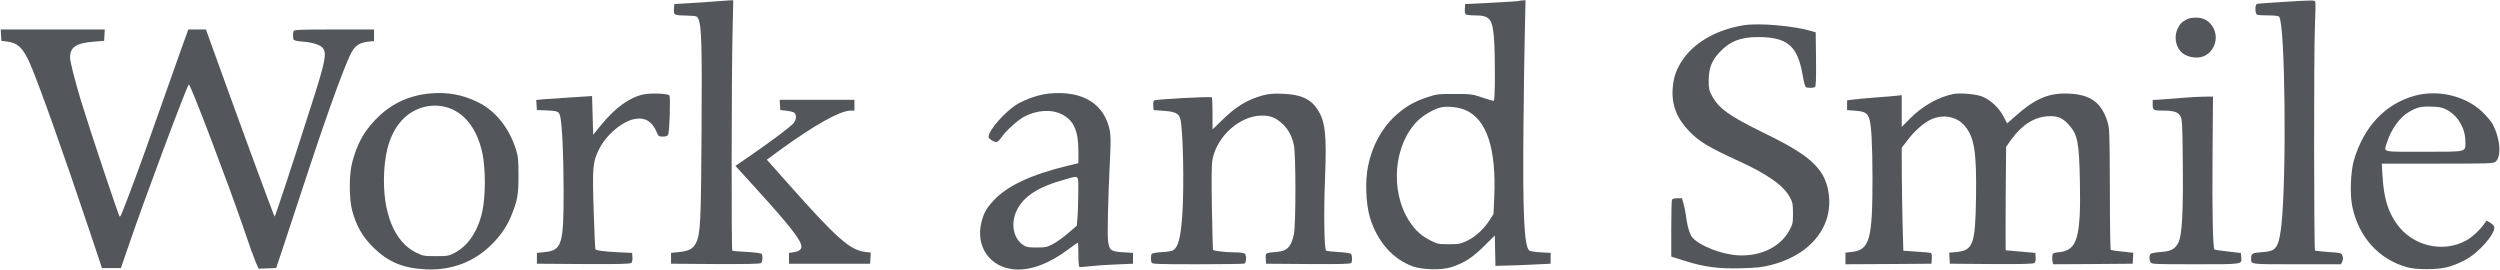
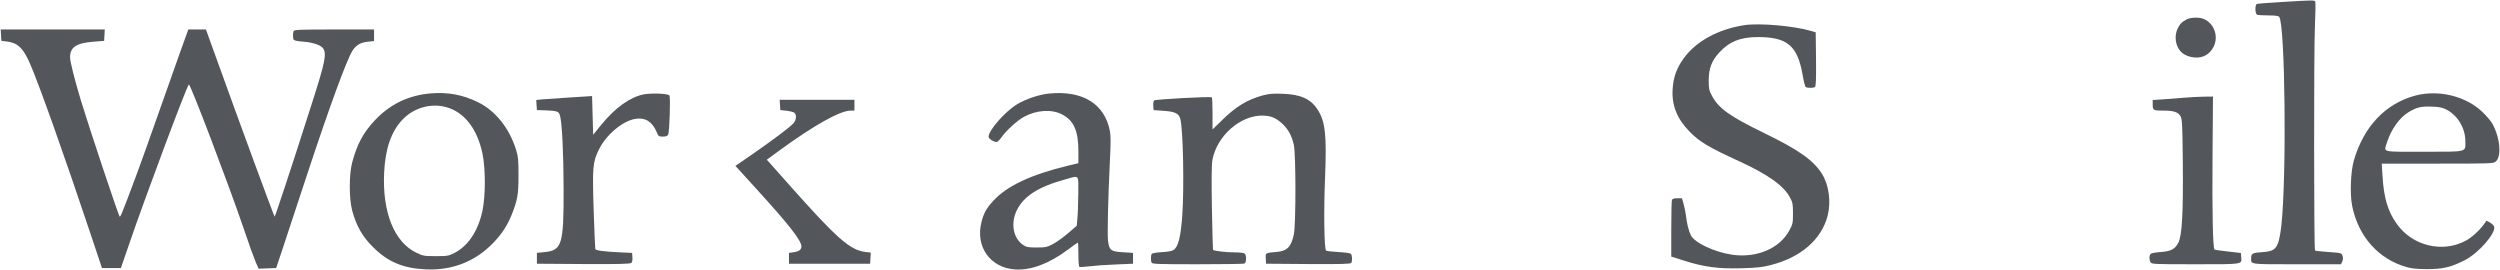
<svg xmlns="http://www.w3.org/2000/svg" width="3081" height="333" viewBox="0 0 3081 333" fill="none">
-   <path d="M880.333 1.8C873 2.467 858.867 3.4 849 3.933L831 5L830.6 11.267C830.067 18.733 830.333 18.867 847.667 19.267C858.467 19.667 859 19.8 860.6 23.267C864.6 31.267 865.267 55.267 864.6 160.867C863.933 272.867 863.267 288.2 857.933 299C854.2 306.6 849.4 309.267 837 310.6L827 311.667V318.333V325L881.533 325.4C920.6 325.533 936.6 325.267 937.8 324.2C939.8 322.6 940.333 315.267 938.6 312.867C938.067 312.067 930.467 311 920.467 310.467C910.867 310.067 902.867 309.267 902.467 308.867C901.267 307.8 901.533 92.467 902.733 43.267L903.667 0.333L898.733 0.467C895.933 0.6 887.667 1.267 880.333 1.8Z" fill="#53565A" />
-   <path d="M1872.2 1.133C1871.27 1.533 1856.07 2.467 1838.2 3.4L1805.67 5L1805.27 10.867C1805 14.6 1805.4 17.133 1806.6 17.8C1807.53 18.467 1812.73 19 1818.07 19C1835.4 19 1839.13 23.133 1841 44.733C1842.87 65.133 1842.73 124.333 1840.87 124.333C1839.93 124.333 1833.53 122.467 1826.47 120.067C1814.2 115.933 1812.73 115.8 1792.33 115.8C1771.93 115.8 1770.47 115.933 1758.33 120.067C1742.47 125.267 1731.27 131.933 1719.53 142.733C1702.73 158.2 1691.13 179.667 1686.07 204.333C1682.2 222.733 1683.27 250.733 1688.2 267.667C1697.27 297.933 1716.73 319.8 1742.07 328.6C1753.93 332.6 1777.8 333 1789 329.133C1804.87 323.8 1814.47 317.533 1828.6 303.667L1842.2 290.2L1842.6 309L1843 327.667L1857.67 327.267C1865.8 327.133 1881 326.467 1891.67 325.933L1911 325V318.333V311.667L1898.87 311C1891.67 310.6 1885.8 309.667 1884.6 308.6C1878.33 303.4 1876.47 262.333 1877.53 155C1877.93 109.133 1878.73 55.667 1879.27 35.933L1880.07 0.333L1876.87 0.467C1875.13 0.467 1873 0.867 1872.2 1.133ZM1806.6 135.933C1832.33 147.4 1844.07 183.267 1841.53 242.333L1840.6 263.667L1836.07 270.867C1829 282.067 1818.2 291.933 1808.07 296.733C1799.8 300.6 1797.93 301 1785.67 301C1773.27 301 1771.67 300.733 1763.67 296.733C1751.93 291 1744.47 284.2 1737 272.867C1712.6 235.533 1717.53 177.667 1747.53 148.467C1754.87 141.4 1767.67 134.067 1775.93 132.333C1784.73 130.467 1798.07 132.067 1806.6 135.933Z" fill="#53565A" />
  <path d="M2811.93 2.467C2796.2 3.4 2782.6 4.467 2781.53 4.867C2778.73 5.933 2779 17.133 2781.8 18.2C2783 18.6 2789.13 19 2795.67 19C2803.67 19 2807.8 19.533 2808.87 20.733C2816.2 29.667 2818.2 216.6 2811.53 278.2C2810.73 285.533 2809.13 294.467 2807.93 298.2C2804.73 307.533 2800.87 309.933 2788.07 310.733C2776.33 311.4 2774.33 312.467 2774.33 317.667C2774.33 326.2 2770.6 325.667 2830.47 325.667H2885L2886.6 322.333C2887.67 319.933 2887.8 317.667 2886.87 315.267C2885.67 311.667 2885.4 311.667 2869.67 310.6C2860.87 309.933 2853.4 309.133 2853 308.733C2851.67 307.4 2851.53 63.133 2852.87 33.933C2853.53 17.533 2853.8 3.267 2853.4 2.2C2852.6 0.067 2851.67 0.067 2811.93 2.467Z" fill="#53565A" />
  <path d="M2695 23.8C2689 26.867 2686.2 29.8 2683.53 35.667C2679.4 44.6 2681 56.333 2687.4 63.4C2693.4 70.067 2706.47 72.867 2715.27 69.533C2724.33 66.2 2730.73 56.6 2730.73 46.333C2730.73 36.067 2724.33 26.467 2715.27 23.133C2709.8 21 2699.67 21.4 2695 23.8Z" fill="#53565A" />
  <path d="M2149.67 31C2117.13 36.067 2089.8 51.133 2074.87 72.067C2066.47 83.667 2062.33 94.867 2061.4 109.133C2059.93 129.4 2066.6 146.2 2082.07 162.067C2094.6 174.867 2105.8 181.533 2143.67 198.867C2179 215.133 2198.33 228.867 2206.07 243.533C2209.27 249.533 2209.67 251.8 2209.67 263C2209.67 274.867 2209.4 276.2 2205.13 284.067C2193.13 306.333 2164.87 318.2 2134.87 313.933C2112.87 310.733 2088.47 299.267 2083.8 289.933C2081.13 284.6 2078.87 275.533 2077.67 265C2077.13 261.267 2075.93 255.133 2074.87 251.4L2072.87 244.333H2067.13C2063 244.333 2061 245 2060.47 246.467C2060.07 247.667 2059.67 263.8 2059.67 282.333V316.2L2074.73 321C2099.67 329 2117.53 331.4 2145.67 330.6C2165.8 330.067 2171.8 329.4 2183 326.467C2219.67 317 2244.73 295 2252.33 266.067C2256.87 248.733 2253.93 227.533 2245.13 213.8C2234.47 197.267 2216.73 184.733 2174.6 164.2C2131 143 2117.8 133.4 2109.53 117.533C2106.2 111.267 2105.8 108.867 2105.8 99C2105.93 84.333 2109.4 75 2118.6 65C2131.13 51.133 2145 45.667 2166.73 45.667C2203 45.8 2215.4 56.467 2221.67 93C2222.87 100.333 2224.6 106.733 2225.4 107.267C2227.53 108.6 2234.6 108.6 2236.73 107.267C2237.93 106.333 2238.33 98.6 2238.07 73L2237.67 39.8L2231.67 38.067C2210.33 31.8 2168.07 28.2 2149.67 31Z" fill="#53565A" />
  <path d="M1.267 43.267L1.667 50.333L8.333 51.133C22.067 52.867 28.467 59 37.133 78.733C47.933 103.533 78.733 189.933 111.4 287.667L125.667 330.333H137.4H149L158.867 301.667C178.467 244.333 229.667 107.267 232.733 104.067C234.333 102.467 281.533 226.733 300.333 281.667C306.6 300.333 313.4 319.133 315.267 323.4L318.733 331.133L329.533 330.733L340.333 330.333L347.267 309.667C351 298.333 365.8 253.533 380.067 210.333C405.8 132.467 427 74.6 434.067 63C438.6 55.667 444.067 52.333 453.667 51.4L461 50.6V43.533V36.333H411.8C368.2 36.333 362.467 36.6 361.8 38.467C360.733 41.267 360.867 47.4 362.067 49.133C362.6 49.933 367.933 51 374.067 51.4C385 52.2 395 55.4 397.8 59.133C403 65.667 401 75.8 383.667 129.667C359.267 206.2 339.133 267 338.467 267C337.8 267 294.6 149.667 264.733 66.6L253.8 36.333H243H232.067L222.6 62.6C217.4 77.133 203.4 116.6 191.533 150.333C173.8 200.867 160.067 238.067 149.933 263.267C149.133 265.4 148.067 267 147.533 267C146.467 267 109.8 157.133 99.667 123.667C91.8 97.4 86.333 75.933 86.333 70.6C86.333 58.2 94.067 53 115.133 51.4L128.333 50.333L128.733 43.267L129.133 36.333H65H0.867L1.267 43.267Z" fill="#53565A" />
  <path d="M530.333 115.133C503.133 117.533 480.2 128.6 461.533 148.733C447.4 163.933 440.2 177.533 434.067 200.067C430.067 215 430.067 244.733 434.067 259.667C439.267 278.6 446.6 291.533 459.533 304.333C477.933 322.733 496.467 330.6 524.467 331.933C557.133 333.533 585.8 322.333 607.933 299.267C618.733 287.933 625.267 277.933 630.733 264.333C637.8 246.333 639 239.8 639 216.333C639 197 638.6 193.133 635.933 184.333C627.533 157.667 610.6 136.467 589 125.933C570.333 116.733 551.8 113.267 530.333 115.133ZM554.467 133.533C574.467 141.133 588.6 160.867 594.6 189.267C598.467 207.933 598.467 241 594.6 259.667C589.267 284.6 577 303.133 559.933 311.8C552.867 315.4 551.267 315.667 537 315.667C522.333 315.667 521.267 315.4 512.733 311.267C485.8 298.067 471.133 261.533 473.4 213.133C474.733 183.533 482.067 162.2 495.8 147.667C511 131.533 534.467 125.933 554.467 133.533Z" fill="#53565A" />
  <path d="M1293 115.267C1281.27 116.333 1264.33 121.933 1253.53 128.467C1238.73 137.4 1218.33 160.467 1218.33 168.6C1218.33 171 1224.6 175 1228.2 175C1229.27 175 1231.93 172.467 1234.2 169.267C1239.67 161.267 1253.8 148.333 1261.8 144.067C1277.53 135.533 1295.8 134.333 1308.6 140.867C1323.27 148.333 1329 161 1329 186.333V201.133L1316.07 204.2C1270.87 215.133 1241.27 229 1224.47 247.133C1215.93 256.333 1212.47 262.333 1209.67 273.267C1201.67 303.8 1220.2 330.067 1251.13 332.067C1270.73 333.267 1292.73 325 1316.07 307.667C1322.47 302.867 1327.93 299 1328.33 299C1328.73 299 1329 305.533 1329 313.533C1329 321.667 1329.53 328.467 1330.2 328.867C1330.87 329.267 1336.33 329 1342.47 328.2C1348.6 327.4 1363.27 326.333 1375 325.933L1396.33 325V318.333V311.667L1383.8 310.867C1368.87 309.933 1367 308.467 1365.53 296.733C1364.6 288.6 1365.53 246.067 1367.8 199.267C1369 176.6 1369 167.667 1367.8 161.267C1361.27 127.933 1334.33 111.267 1293 115.267ZM1328.87 238.6C1328.73 250.2 1328.33 263.8 1327.8 269L1327 278.2L1316.33 287.4C1310.47 292.467 1302.07 298.467 1297.67 300.733C1290.47 304.6 1288.47 305 1277.53 305C1266.87 305 1264.87 304.6 1260.6 301.667C1248.73 293.533 1245.4 275.4 1252.87 259.667C1261.27 241.933 1279.53 230.2 1312.6 221.133C1330.73 216.067 1329 214.333 1328.87 238.6Z" fill="#53565A" />
  <path d="M793.133 116.333C776.333 119.8 758.6 132.467 741.667 153L731 166.067L730.333 142.2L729.667 118.333L726.333 118.6C724.467 118.733 712.2 119.533 699 120.333C685.8 121.133 671.8 122.2 667.933 122.467L660.867 123.267L661.267 129.4L661.667 135.667L671 135.933C687.133 136.6 688.733 137.133 690.2 142.733C692.733 152.333 694.467 188.333 694.6 233.667C694.733 301.667 692.6 308.6 670.733 310.733L661.667 311.667V318.333V325L718.867 325.4C761.133 325.667 776.467 325.267 777.933 324.067C779.133 323.133 779.667 320.6 779.4 317.133L779 311.667L761.667 310.867C743.667 309.933 734.733 308.733 733.667 307C733.4 306.467 732.467 285.133 731.667 259.8C729.933 206.2 730.467 199.667 738.067 184.333C747 166.067 767.267 149 783.133 146.467C794.867 144.467 803.667 149.8 808.867 161.933C811.4 168.067 811.8 168.333 816.867 168.333C820.6 168.333 822.6 167.667 823.4 165.933C825.133 162.733 826.467 120.067 825 117.667C823.533 115.267 802.6 114.467 793.133 116.333Z" fill="#53565A" />
  <path d="M1556.33 117.533C1537 122.867 1523.4 131.133 1506.07 148.067L1494.33 159.533V139.933C1494.33 129.267 1493.93 120.2 1493.4 119.933C1491.13 118.733 1423.8 122.333 1422.33 123.8C1421.53 124.6 1421 127.667 1421.27 130.467L1421.67 135.667L1434.2 136.6C1448.2 137.533 1452.73 139.8 1454.6 146.467C1458.07 159.133 1459.53 231 1457 266.067C1455 292.867 1452.07 304.467 1445.93 308.333C1444.33 309.4 1438.07 310.467 1431.67 310.733C1425.4 311.133 1419.93 312.067 1419.4 312.867C1418.2 314.6 1418.07 320.733 1419.13 323.533C1419.8 325.4 1426.07 325.667 1475.67 325.667C1506.33 325.667 1532.33 325.267 1533.53 324.867C1536.07 323.933 1536.47 315 1534.07 312.6C1533.13 311.667 1528.07 311 1520.87 311C1511.27 311 1496.07 309.267 1494.87 307.933C1494.73 307.8 1494.07 284.6 1493.53 256.333C1493 220.467 1493.13 202.6 1494.2 197C1499.67 167.667 1528.33 142.2 1555.67 142.467C1566.2 142.6 1572.2 145 1580.33 152.467C1587.53 159.133 1591.93 167.133 1594.47 178.333C1597.13 189.533 1597.13 275.933 1594.6 288.467C1591.4 304.2 1586.33 309.4 1573.4 310.467C1559.27 311.667 1559.53 311.533 1559.93 318.733L1560.33 325L1612.2 325.4C1652.87 325.667 1664.33 325.267 1665.27 324.067C1666.87 321.4 1666.47 314.2 1664.73 312.733C1663.8 311.933 1656.73 311 1649.13 310.6C1641.53 310.2 1634.87 309.4 1634.2 308.733C1631.93 306.467 1631.27 259.667 1633 219C1635.13 165.533 1633.27 149.4 1623.53 134.6C1615.13 121.8 1602.47 116.2 1580.33 115.533C1568.87 115.133 1563.67 115.533 1556.33 117.533Z" fill="#53565A" />
-   <path d="M2407.67 115.8C2388.87 119.4 2368.73 130.867 2353.4 146.6L2343.67 156.467V136.867V117.267L2336.73 118.067C2332.87 118.467 2320.33 119.533 2309 120.333C2297.67 121.267 2285.67 122.333 2282.33 122.867L2276.33 123.667V129.667V135.667L2286.73 136.467C2298.2 137.4 2301.27 139.267 2303.67 146.2C2306.33 154.467 2307.53 177.533 2307.67 219.133C2307.67 295.4 2304.2 307.933 2282.2 310.467L2274.33 311.4V318.467V325.667L2327.4 325.4L2380.33 325L2380.73 318.6C2381 314.333 2380.6 312.067 2379.4 311.667C2378.47 311.4 2370.47 310.6 2361.67 310.067L2345.67 309L2344.87 281C2344.47 265.533 2343.93 237 2343.8 217.533L2343.67 182.067L2350.2 173.533C2359 161.8 2370.87 151.267 2379.67 147.267C2394.33 140.467 2411.13 143.4 2420.87 154.6C2433.13 168.467 2436.07 186.733 2435.27 243C2434.33 301.8 2431.8 308.733 2410.07 310.733L2402.2 311.4L2402.6 318.2L2403 325L2454.2 325.4C2491.93 325.667 2505.8 325.267 2507.27 324.067C2508.47 323.133 2509 320.6 2508.73 317.133L2508.33 311.667L2490.33 310.067C2480.47 309.267 2472.07 308.467 2471.8 308.467C2471.67 308.333 2471.67 279.667 2471.8 244.6L2472.33 181L2478.6 172.067C2491.53 154.067 2506.73 144.333 2523.8 143.267C2535.67 142.6 2541.67 145 2549.4 153.533C2560.47 165.8 2562.33 174.733 2563.27 223.8C2564.6 292.733 2560.07 308.333 2538.07 310.733C2530.07 311.667 2529.67 311.8 2529.27 315.533C2529 317.533 2529.13 320.733 2529.53 322.467L2530.33 325.667L2579.4 325.4L2628.33 325L2628.73 318.2L2629.13 311.533L2615.67 310.067C2608.33 309.4 2601.93 308.333 2601.27 307.8C2600.73 307.267 2600.2 273.4 2600.2 232.6C2599.93 161.4 2599.8 157.933 2597.13 149.667C2589.8 126.467 2576.33 116.6 2550.33 115.4C2525.13 114.067 2508.2 121.267 2483 143.8L2473.53 152.067L2469.13 143.533C2463.53 132.733 2452.87 122.867 2442.6 118.867C2435.13 115.933 2415.8 114.333 2407.67 115.8Z" fill="#53565A" />
  <path d="M2977.13 117.667C2940.07 127.4 2913.13 155.667 2900.87 197.8C2896.87 211.667 2895.93 239.8 2898.87 254.067C2906.6 291.933 2931.67 319.667 2966.33 329.267C2972.47 331 2979.8 331.667 2991.67 331.667C3010.6 331.667 3021.13 329.133 3037.67 320.6C3054.87 311.8 3076.2 287.133 3073.8 279.267C3073.4 277.933 3071.13 275.8 3068.73 274.333L3064.47 271.933L3061.13 276.467C3055.4 284.333 3045.93 292.867 3038.87 296.6C3010.07 312.067 2973.13 303.133 2953.67 275.8C2942.73 260.333 2937.8 243.933 2936.2 216.6L2935.27 201.667H3003.93C3067.4 201.667 3072.87 201.533 3075.53 199.267C3083.4 193 3081.13 168.867 3071.13 151.667C3069.4 148.733 3064.07 142.6 3059.27 137.933C3038.87 118.467 3005.67 110.333 2977.13 117.667ZM3014.87 135C3028.87 142.2 3038.33 157.933 3038.33 174.333C3038.33 187.8 3041.67 187 2986.87 187C2933.67 187 2937.93 188.067 2941.53 176.067C2946.6 159.667 2957.13 144.867 2968.6 138.067C2978.87 132.067 2983.53 131 2996.33 131.4C3006.07 131.667 3009.53 132.333 3014.87 135Z" fill="#53565A" />
  <path d="M2691 120.467C2683.67 121 2672.07 121.933 2665.4 122.467L2653 123.267V129C2653 135.933 2653.8 136.333 2666.87 136.333C2679.27 136.333 2684.47 138.2 2687.4 143.533C2689.27 147.133 2689.67 153.933 2690.07 199C2690.73 261.667 2689.13 289.933 2684.73 298.867C2680.6 307 2675.67 309.667 2662.73 310.6C2657 311 2651.53 311.933 2650.73 312.733C2648.6 314.333 2648.47 319.533 2650.33 323.133C2651.67 325.533 2653.8 325.667 2705.53 325.667C2765.27 325.667 2762.87 326.067 2762.07 316.733L2761.67 311.8L2745.67 309.933C2737 309 2729.53 307.933 2729.13 307.533C2727.13 305.533 2726.2 259.933 2726.73 193.933L2727.27 119L2715.8 119.133C2709.53 119.267 2698.33 119.8 2691 120.467Z" fill="#53565A" />
  <path d="M961.267 129.267L961.667 135.667L969.267 136.467C973.533 137 977.933 138.067 979 139C981.8 141.4 981.533 147.4 978.2 151.533C975 155.667 953.267 172.067 926.067 190.867L906.333 204.467L931 231.533C972.333 276.867 987.667 296.333 987.667 303.8C987.667 307.667 984.467 310.067 977.933 310.867L972.333 311.667V318.333V325H1022.33H1072.33L1072.73 318.2L1073.13 311.267L1066.07 310.467C1047.53 308.067 1031.13 293.667 973.667 229C961.267 215 949.8 202.067 948.067 200.2L945 196.867L960.6 185.4C1003.13 154.333 1035.4 136.333 1048.2 136.333H1053V129.667V123H1006.87H960.867L961.267 129.267Z" fill="#53565A" />
</svg>